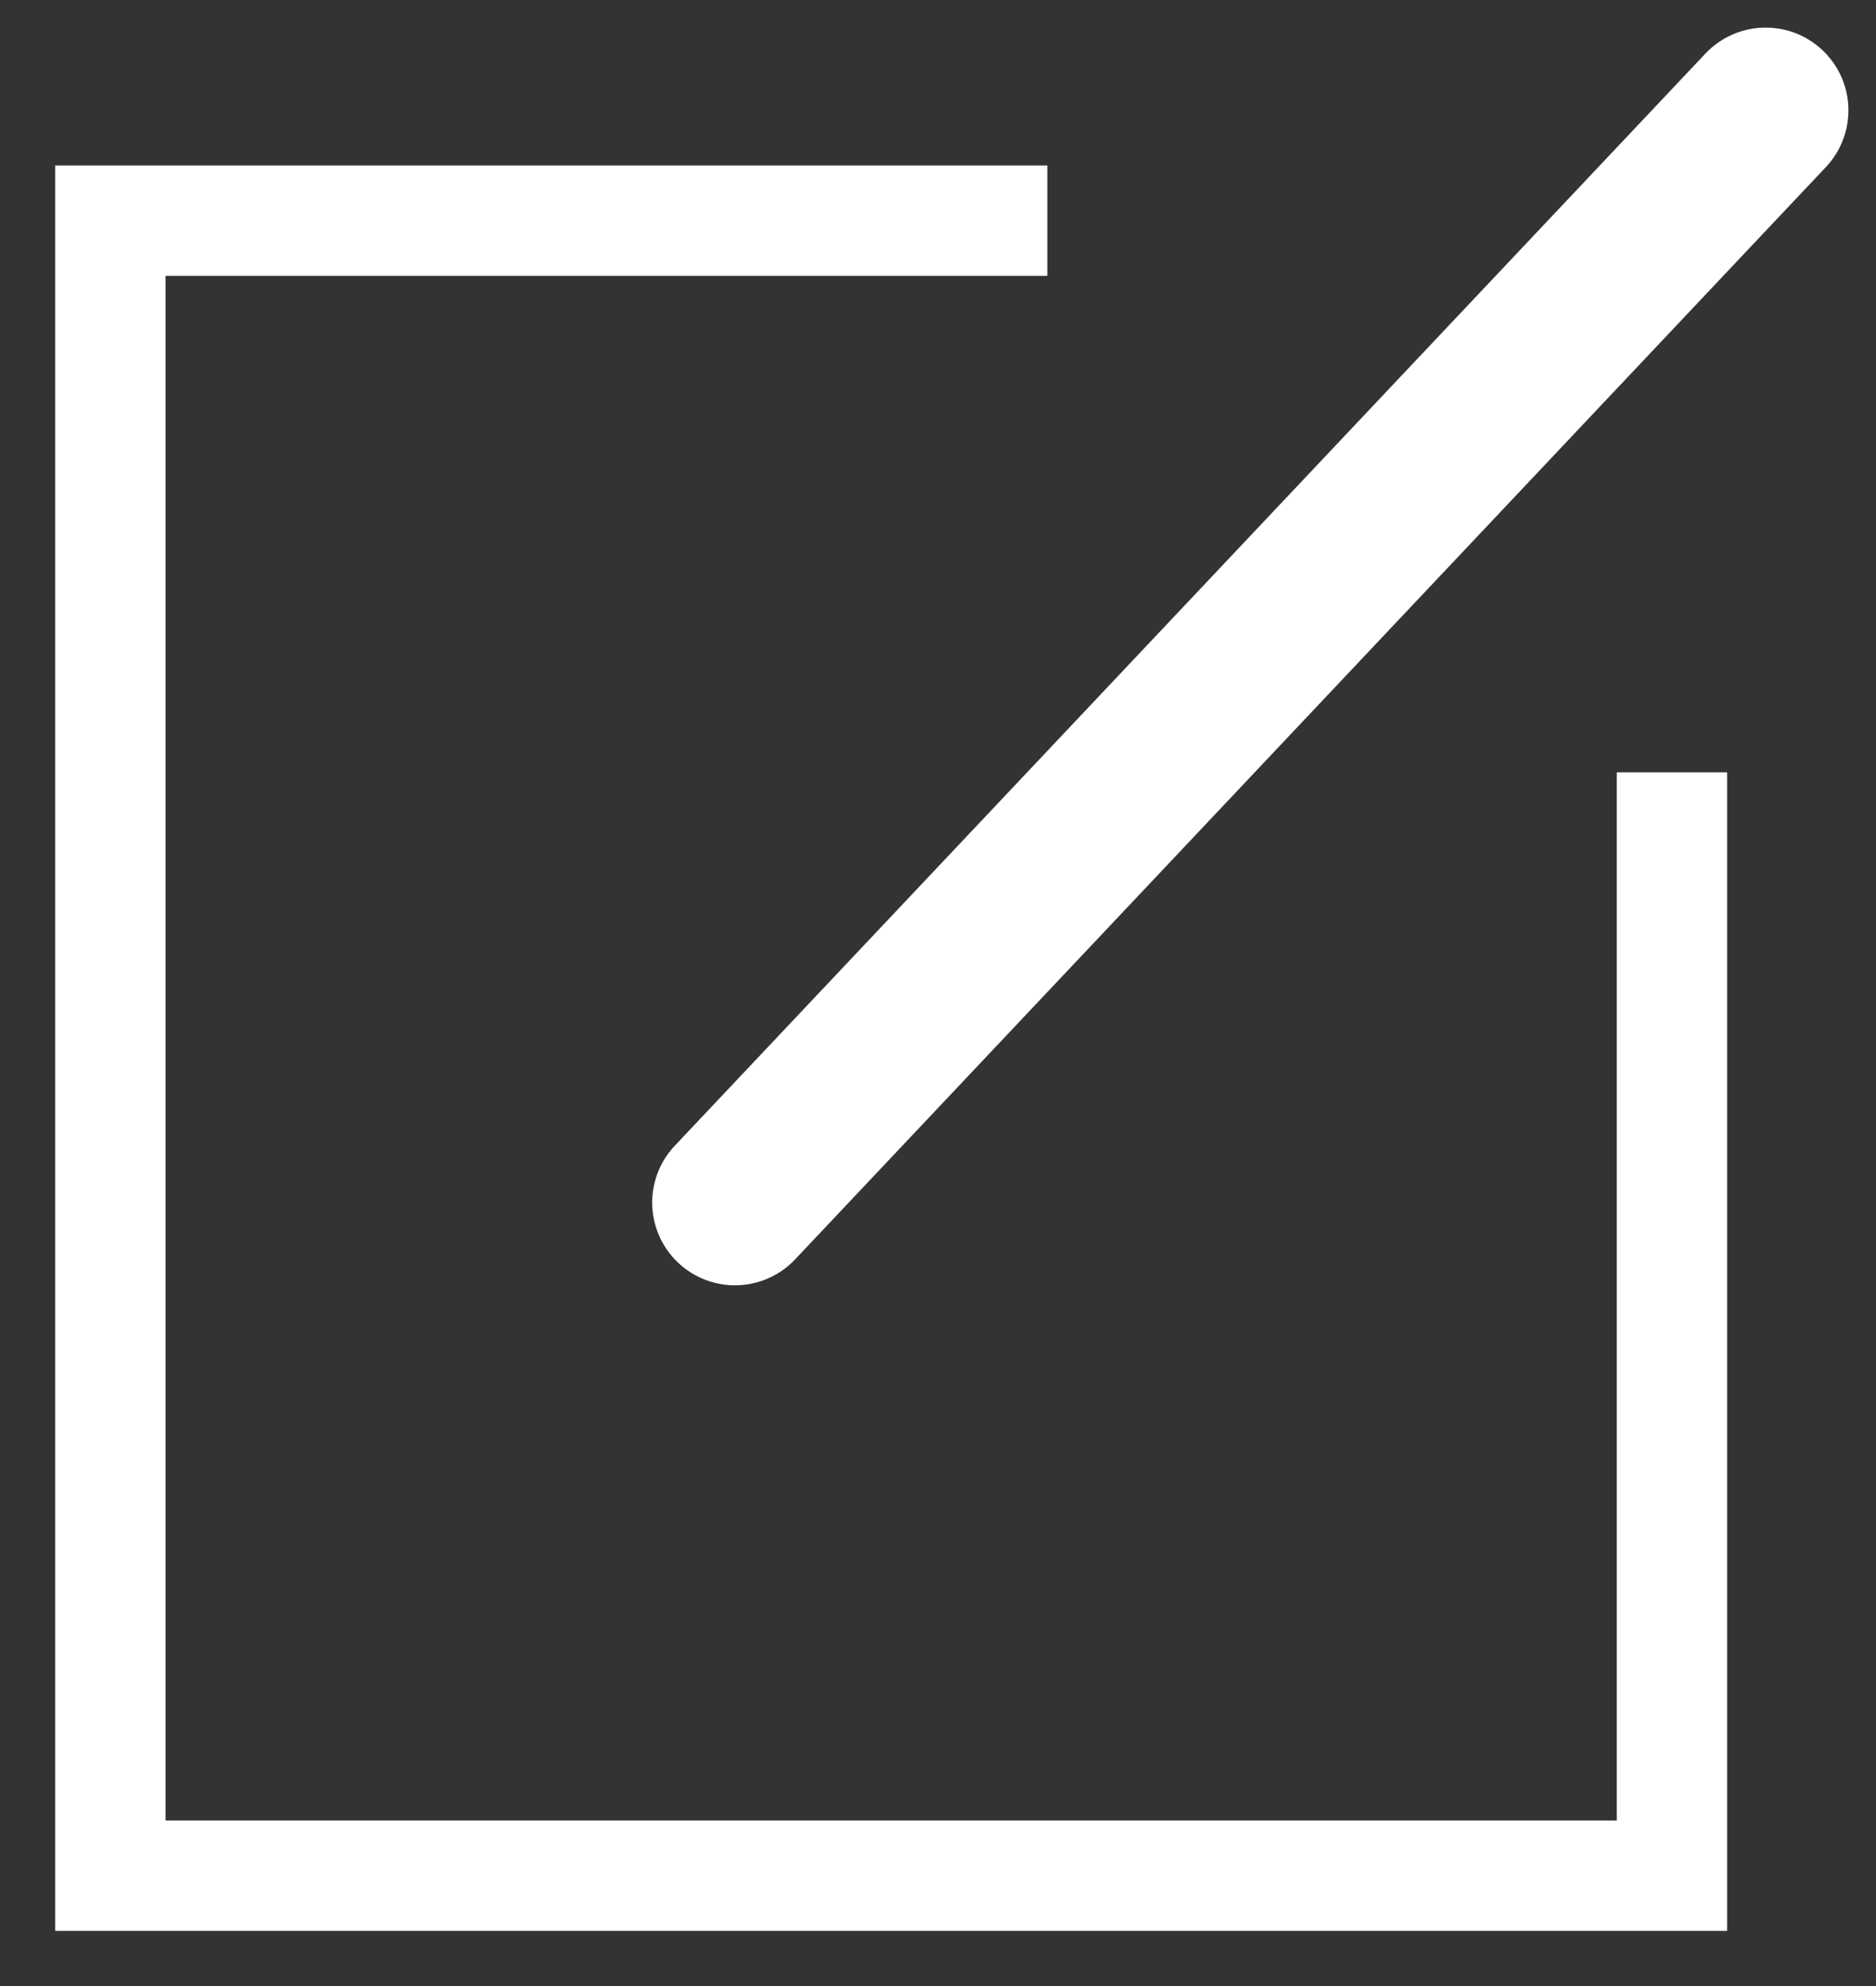
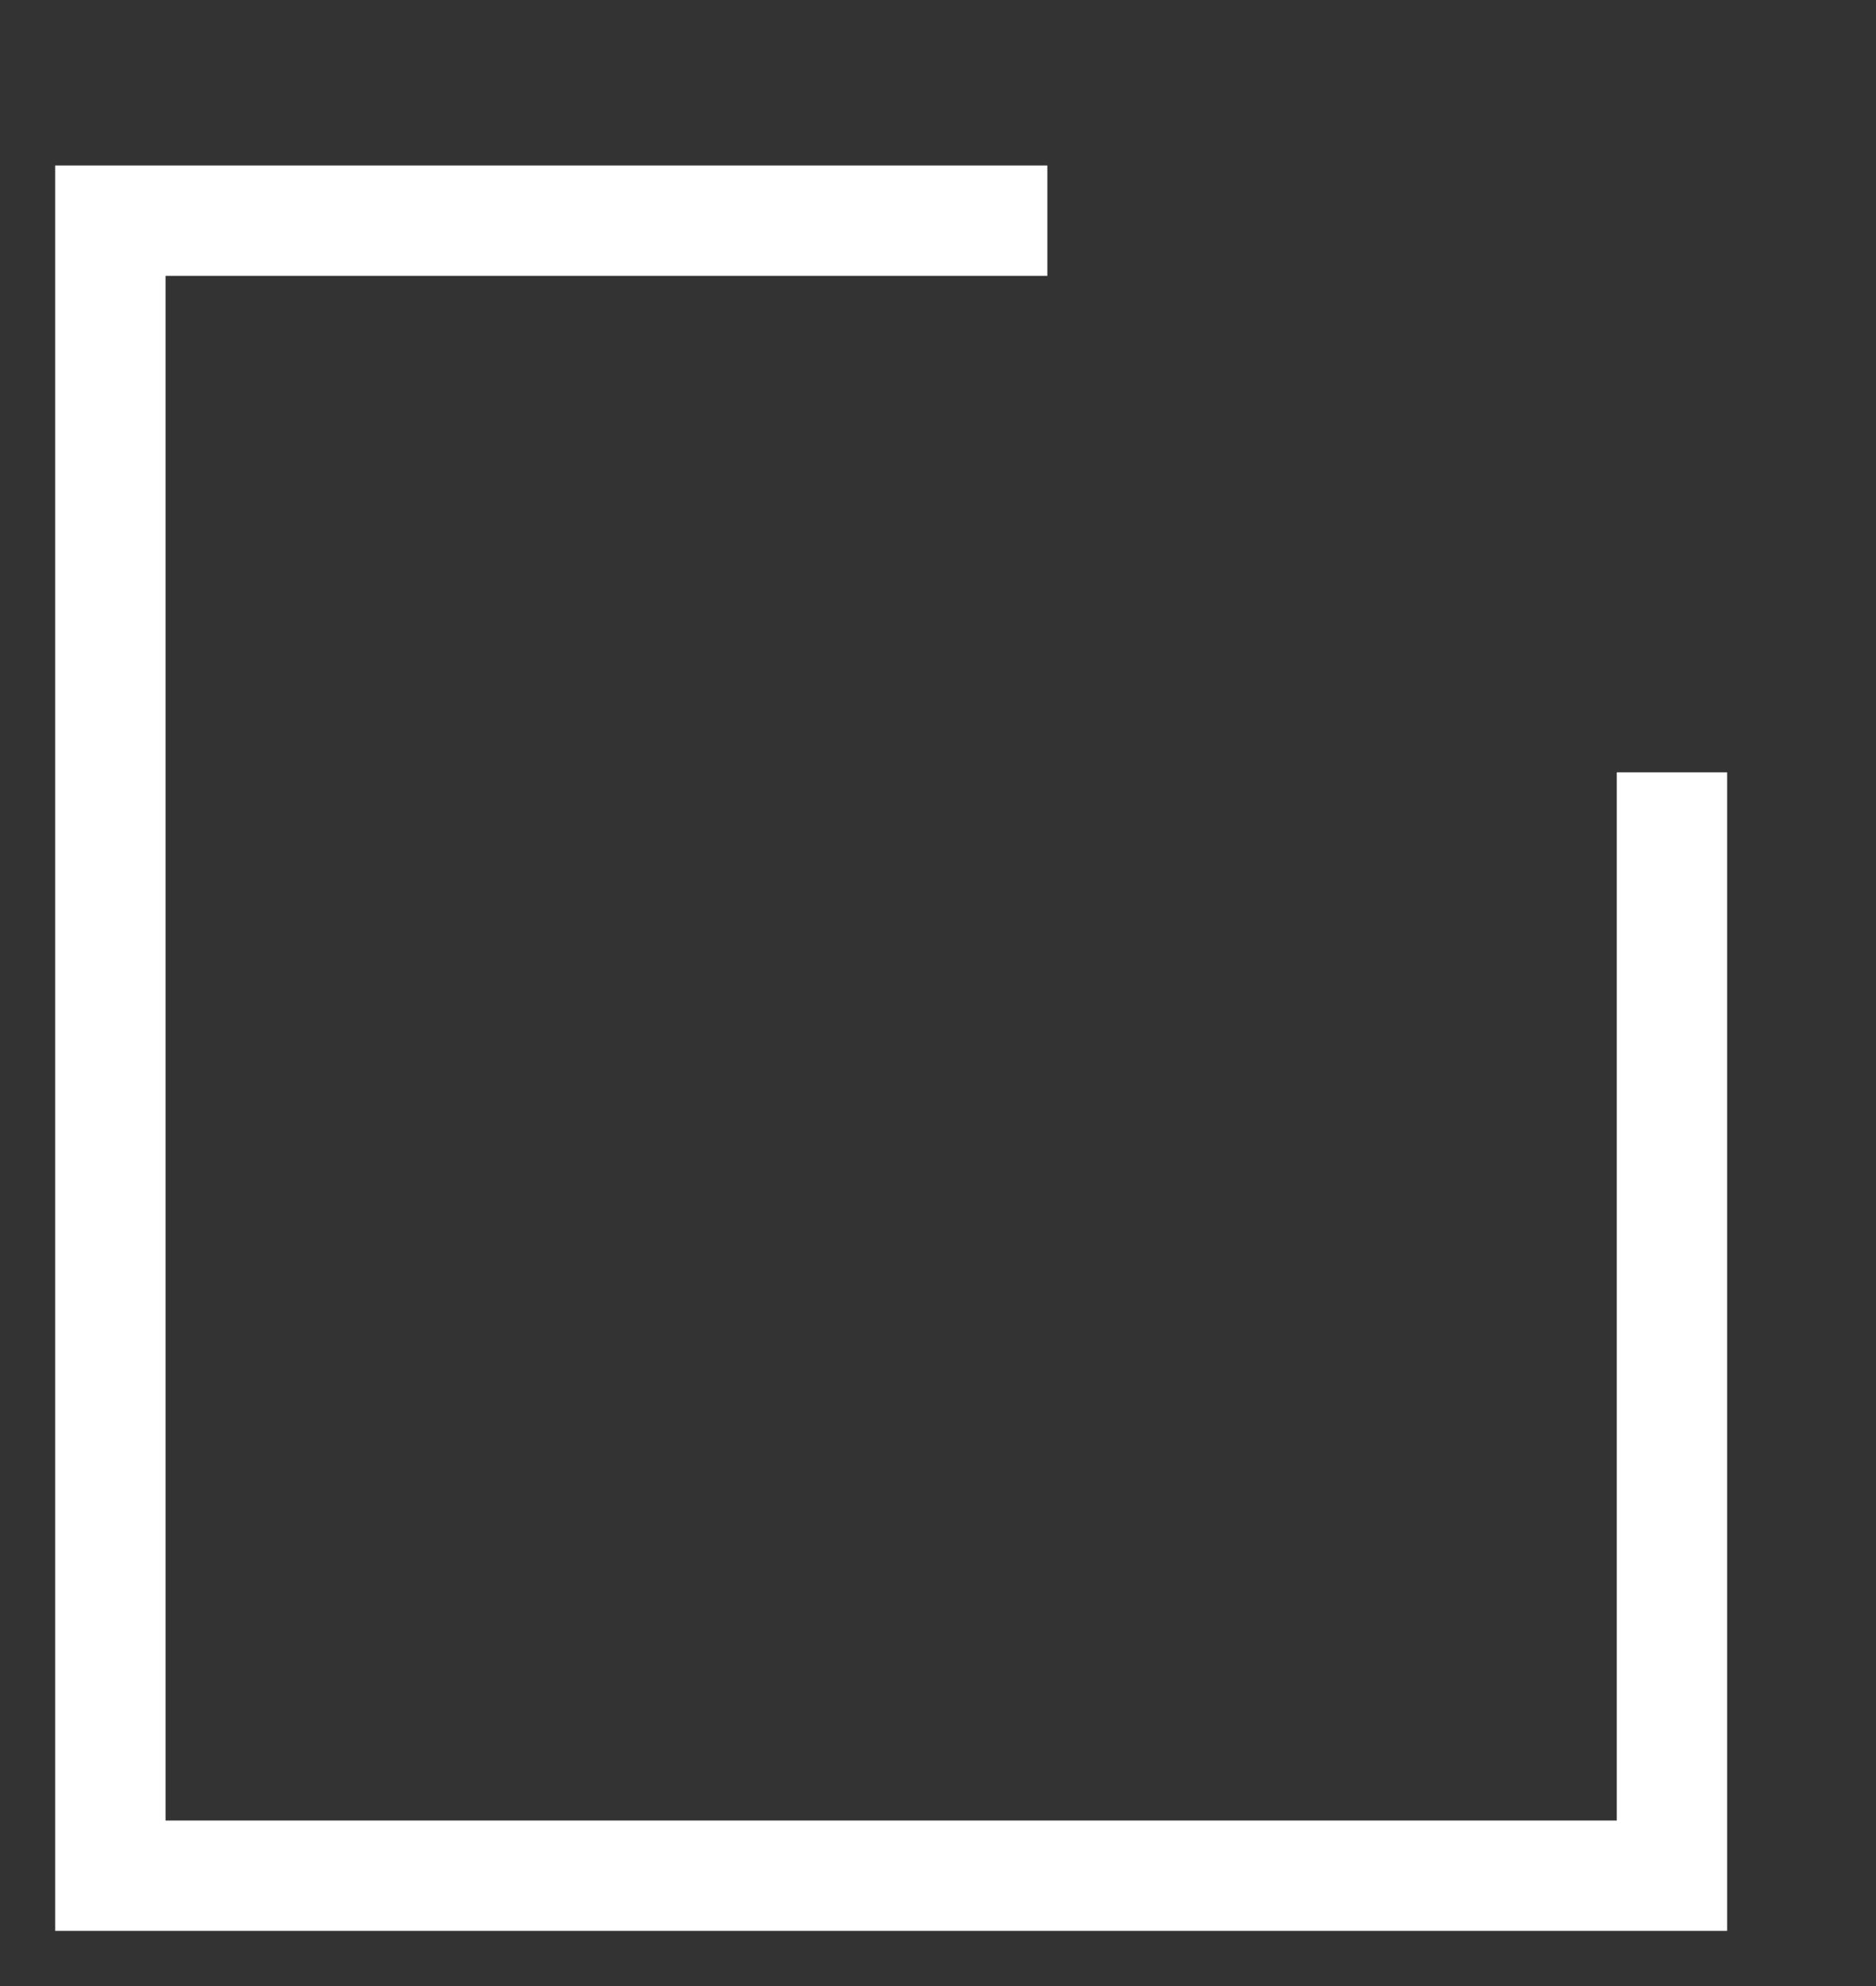
<svg xmlns="http://www.w3.org/2000/svg" width="17" height="18" viewBox="0 0 17 18" fill="none">
  <rect x="0" y="0" width="17" height="18" fill="#333333" stroke="none" />
  <path d="M9.491 2H1V17H15.151V7" stroke="white" />
-   <path d="M6.66 10.899L16 1" stroke="white" stroke-width="1.5" stroke-linecap="round" />
</svg>